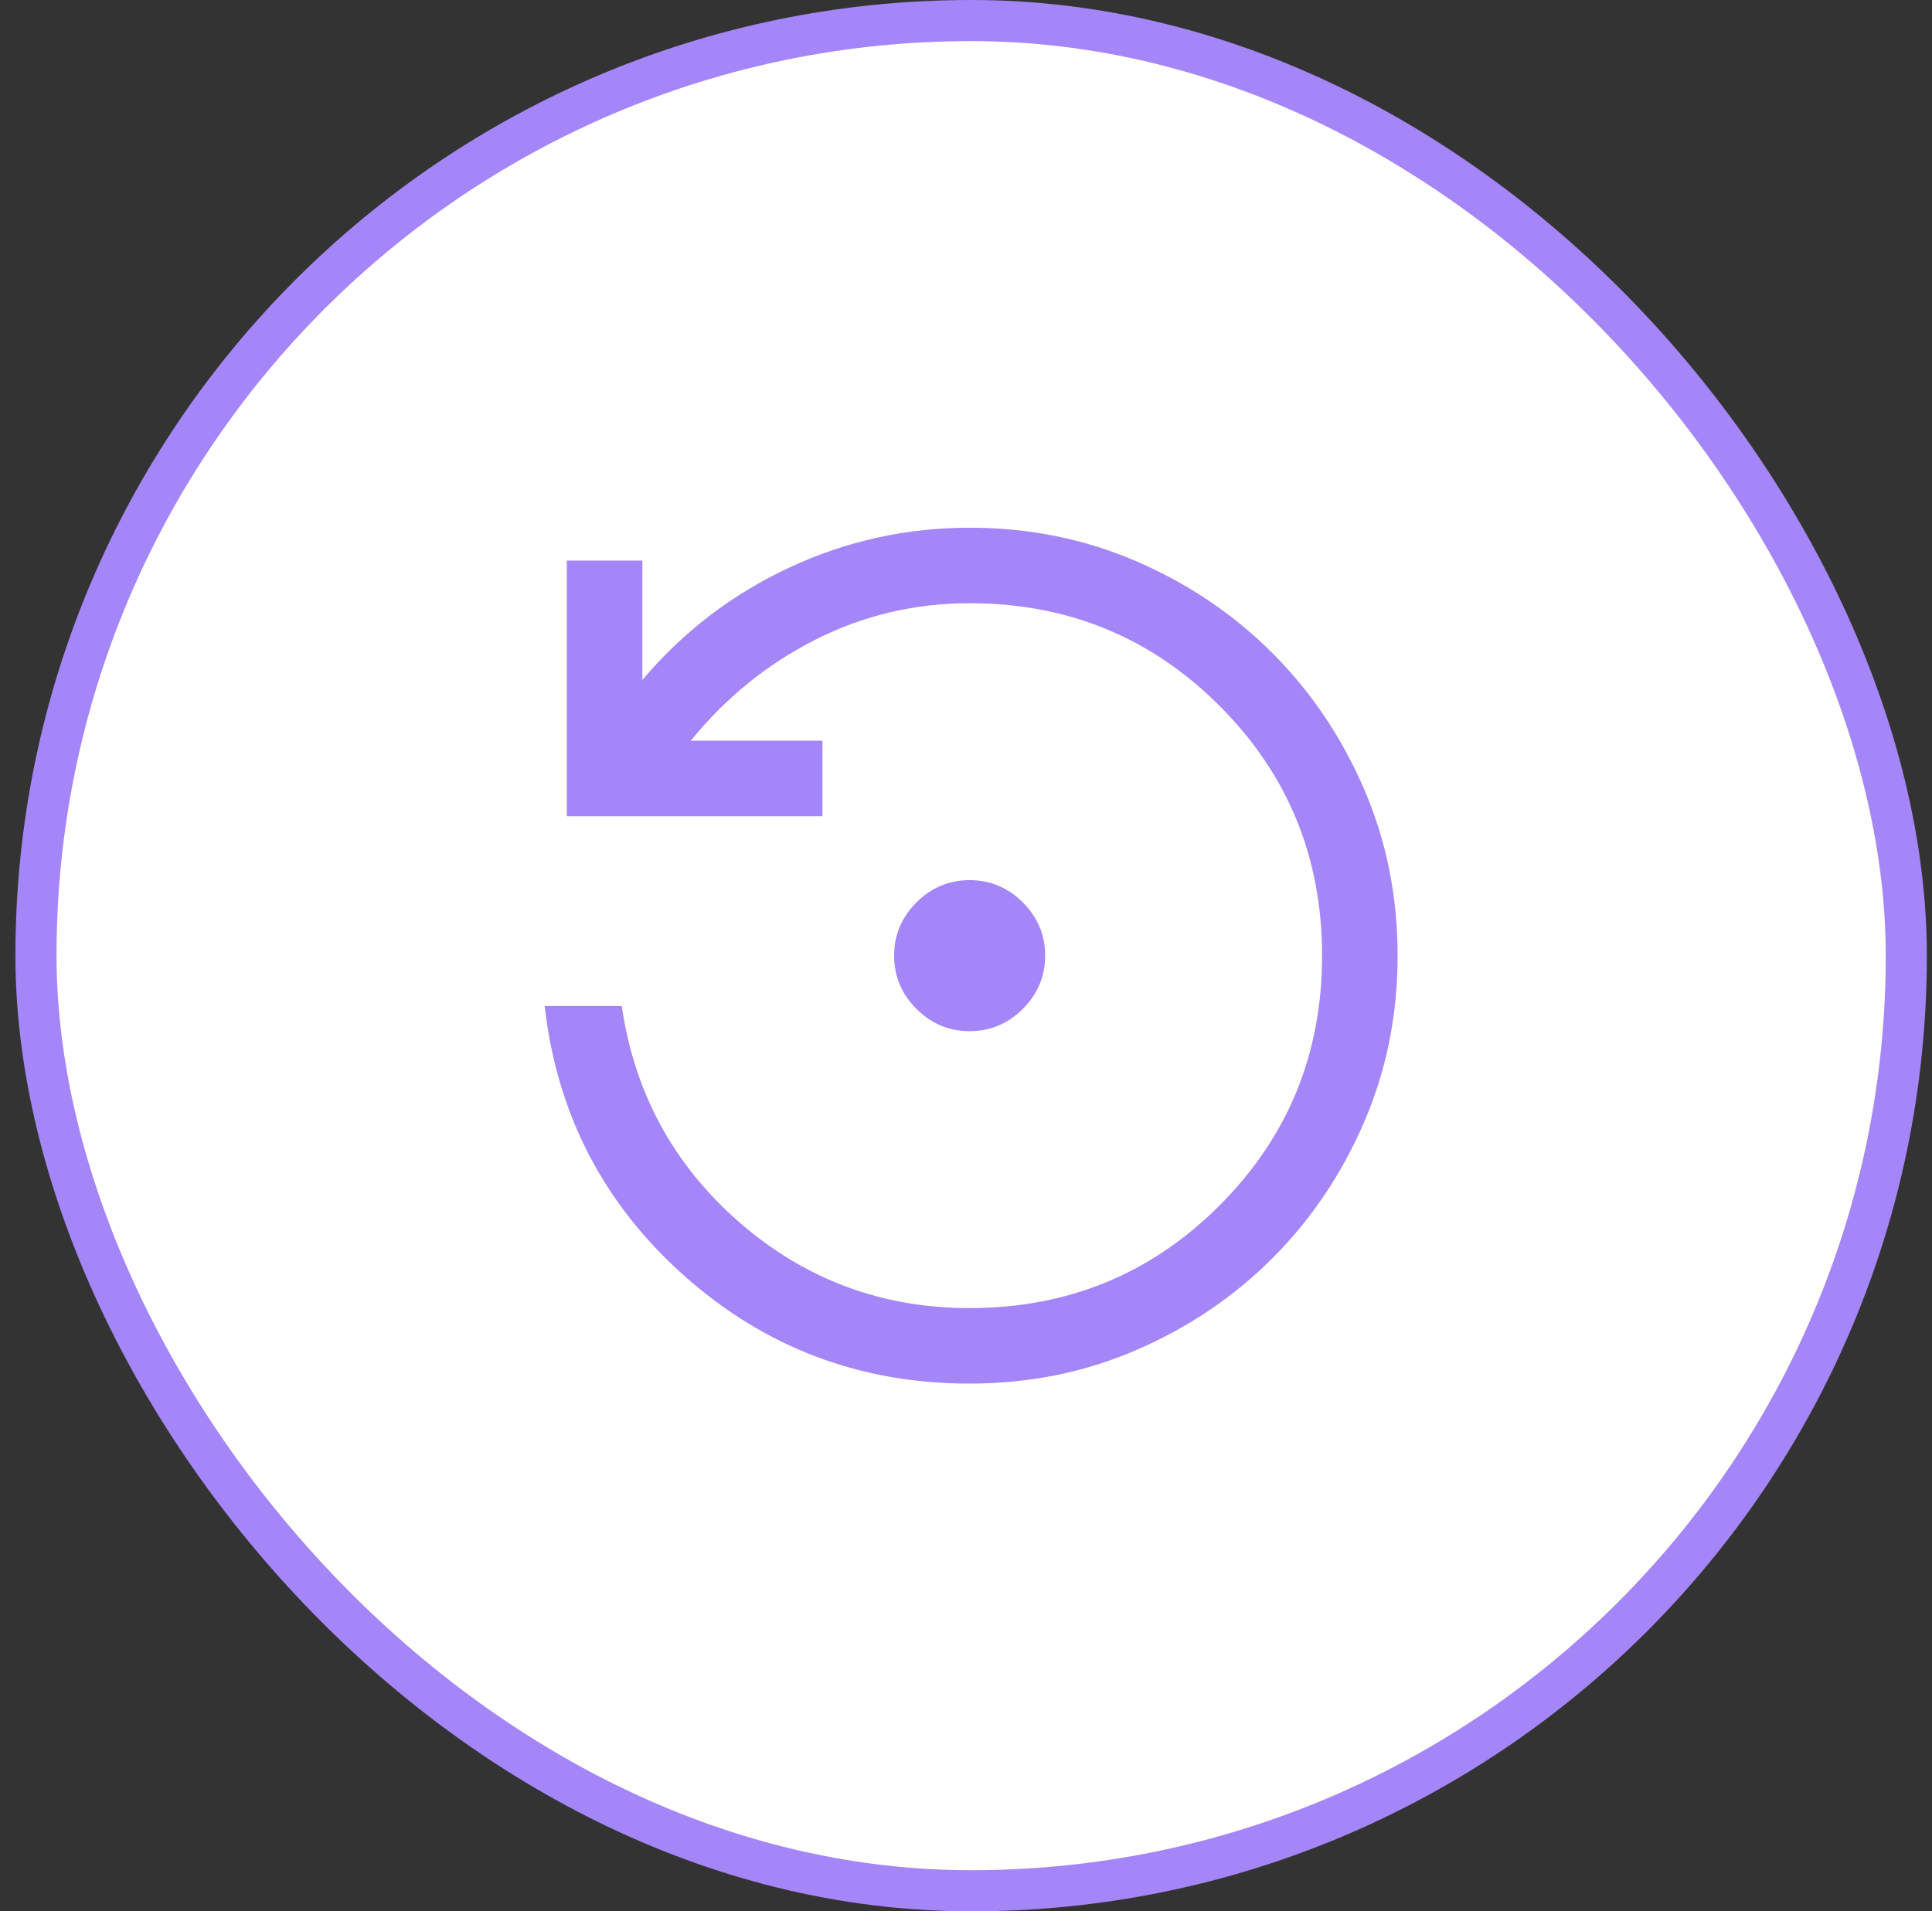
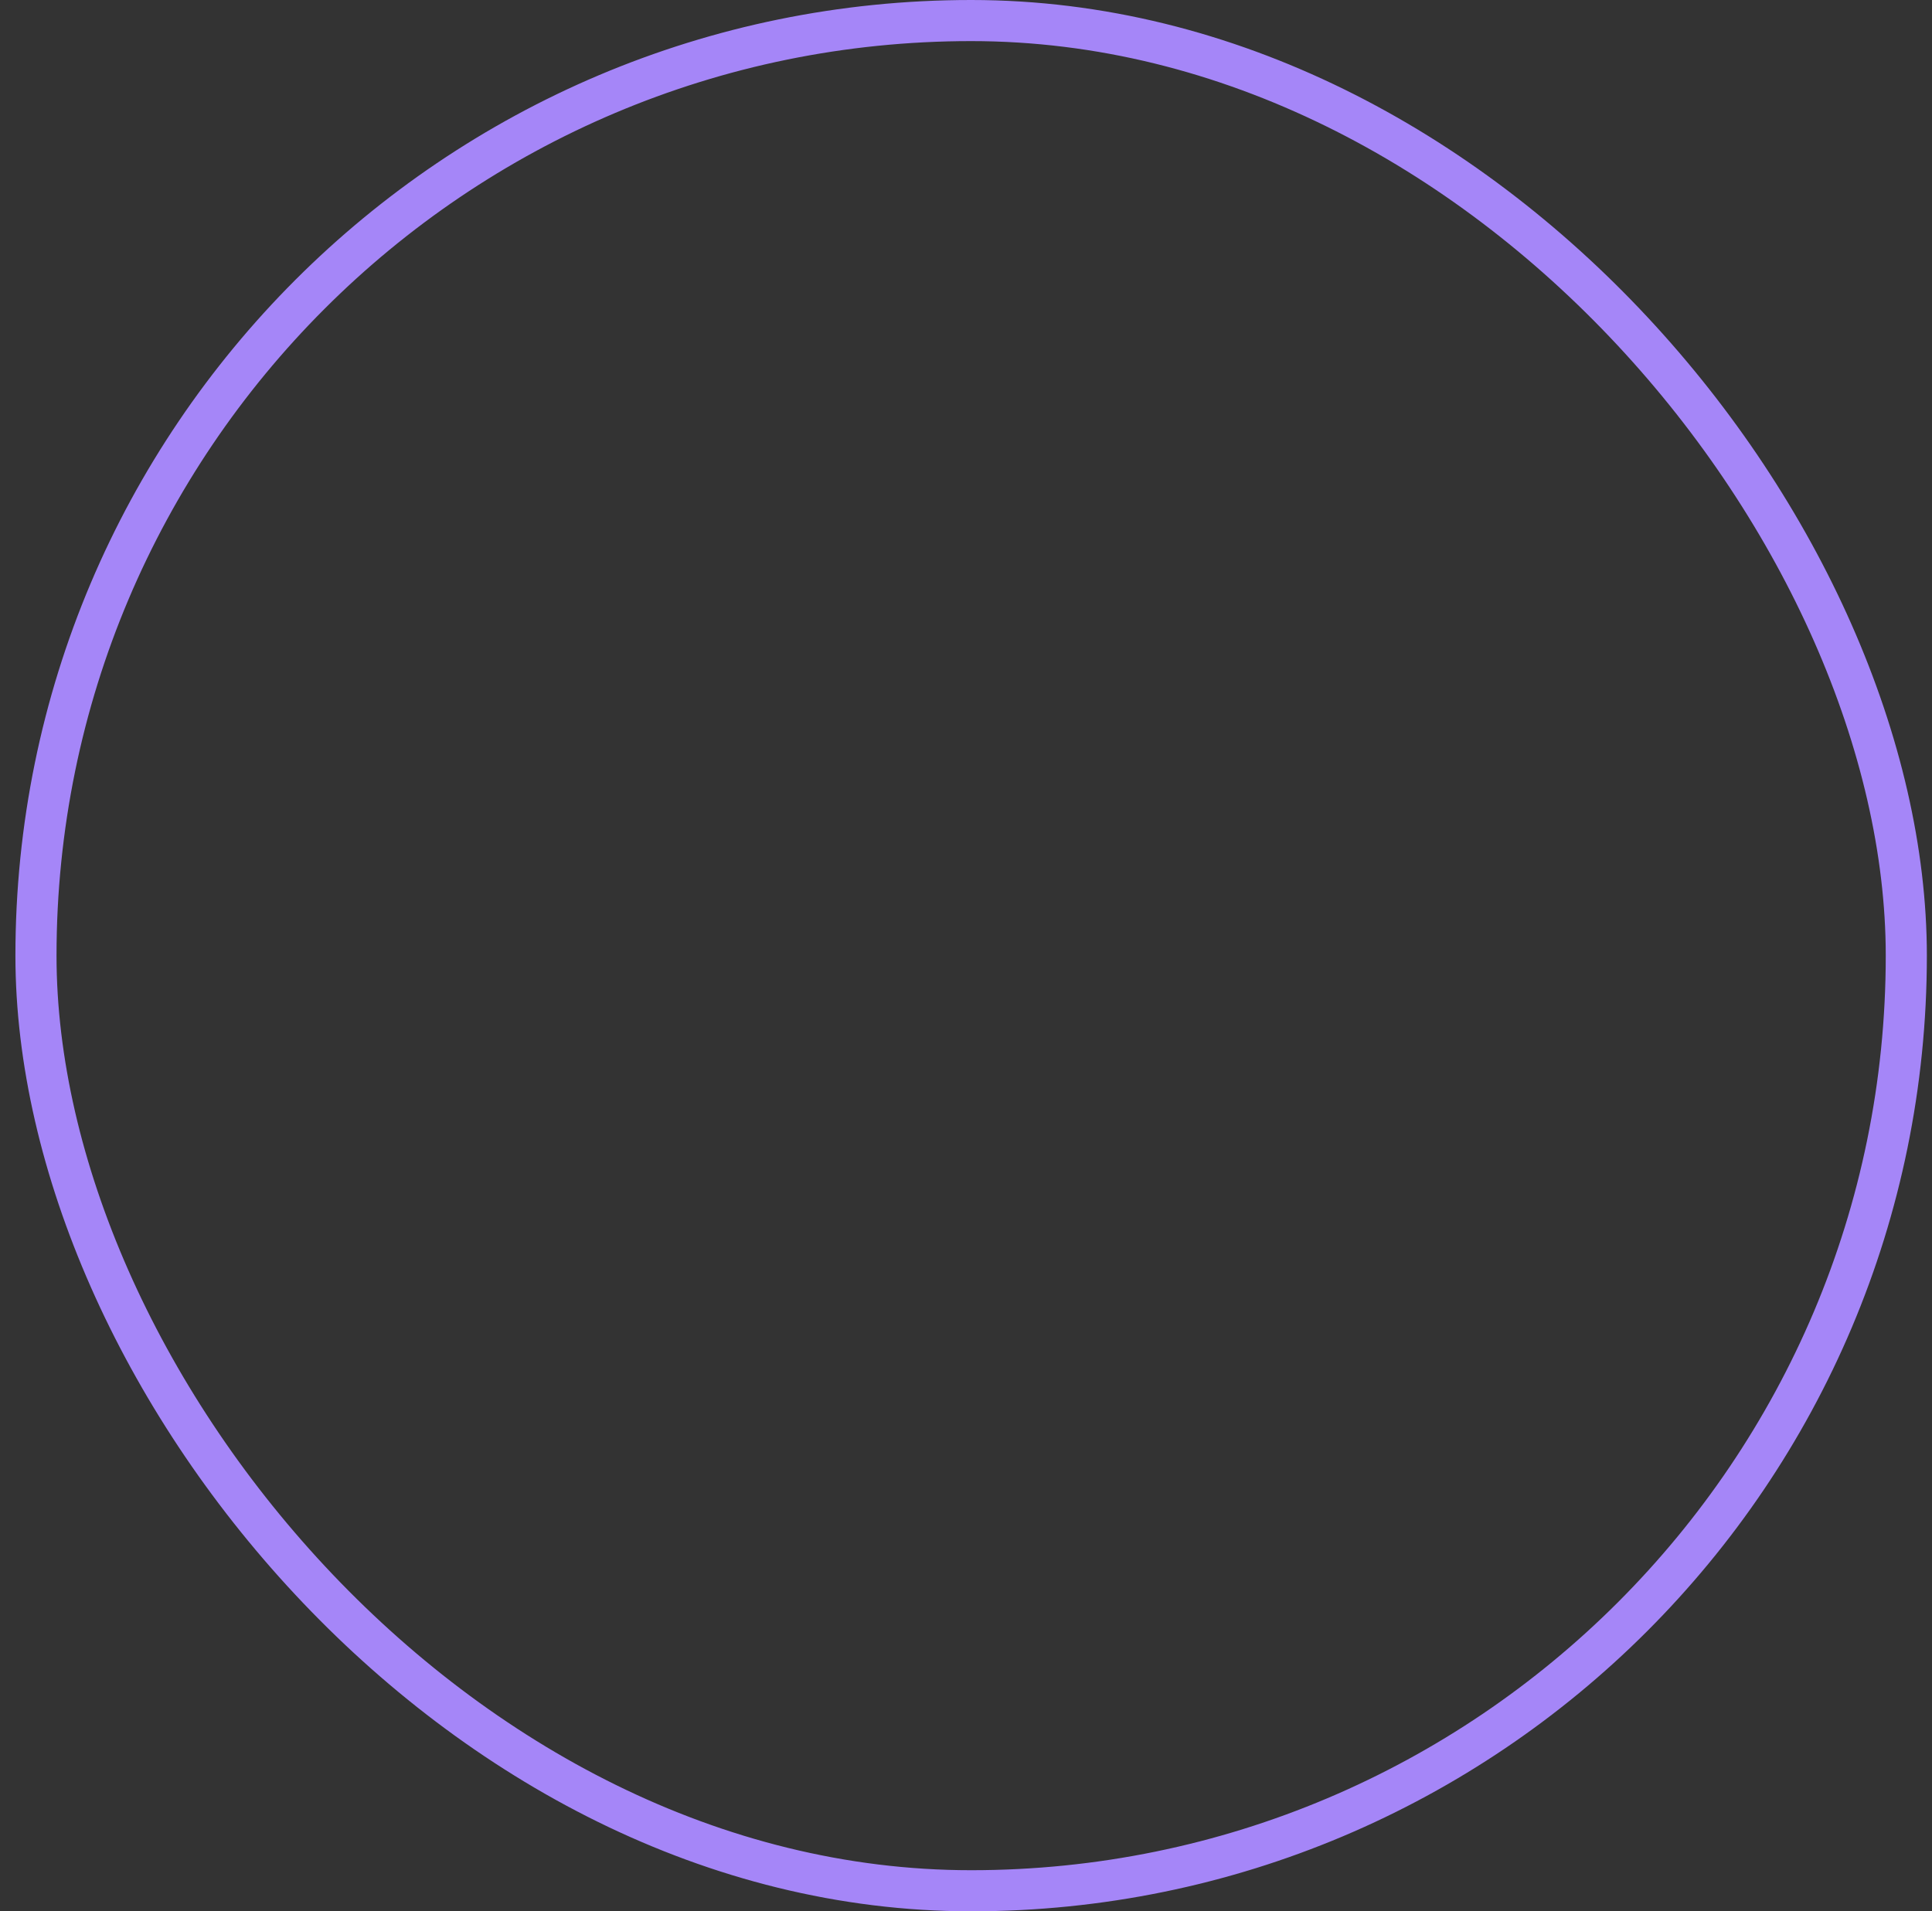
<svg xmlns="http://www.w3.org/2000/svg" width="94" height="93" viewBox="0 0 94 93" fill="none">
  <rect x="0" y="0" width="94" height="93" fill="#333333" stroke="none" />
-   <rect x="1.75" y="1" width="91" height="91" rx="45.5" fill="white" />
  <rect x="1.75" y="1" width="91" height="91" rx="45.5" stroke="#A586F8" stroke-width="2" />
-   <path d="M47.177 50.175C46.175 50.175 45.312 49.813 44.588 49.089C43.864 48.365 43.502 47.502 43.502 46.5C43.502 45.498 43.864 44.635 44.588 43.911C45.312 43.187 46.175 42.825 47.177 42.825C48.179 42.825 49.042 43.187 49.766 43.911C50.49 44.635 50.852 45.498 50.852 46.5C50.852 47.502 50.49 48.365 49.766 49.089C49.042 49.813 48.179 50.175 47.177 50.175ZM47.177 67.323C41.847 67.323 37.217 65.573 33.288 62.073C29.359 58.572 27.096 54.198 26.5 48.95H30.25C30.869 53.181 32.776 56.688 35.971 59.472C39.167 62.257 42.902 63.649 47.177 63.649C51.954 63.649 56.006 61.985 59.334 58.657C62.662 55.33 64.325 51.277 64.325 46.5C64.325 41.723 62.662 37.67 59.334 34.343C56.006 31.015 51.954 29.351 47.177 29.351C44.501 29.351 41.993 29.946 39.654 31.135C37.314 32.324 35.299 33.959 33.609 36.041H40.016V39.716H27.578V27.278H31.253V33.083C33.241 30.736 35.622 28.916 38.396 27.62C41.169 26.325 44.096 25.677 47.177 25.677C50.068 25.677 52.775 26.223 55.3 27.316C57.824 28.409 60.026 29.895 61.904 31.773C63.782 33.651 65.268 35.852 66.361 38.377C67.454 40.901 68 43.608 68 46.499C68 49.389 67.454 52.097 66.361 54.622C65.268 57.147 63.782 59.349 61.904 61.227C60.026 63.105 57.824 64.591 55.3 65.684C52.775 66.777 50.068 67.323 47.177 67.323Z" fill="#A586F8" />
</svg>